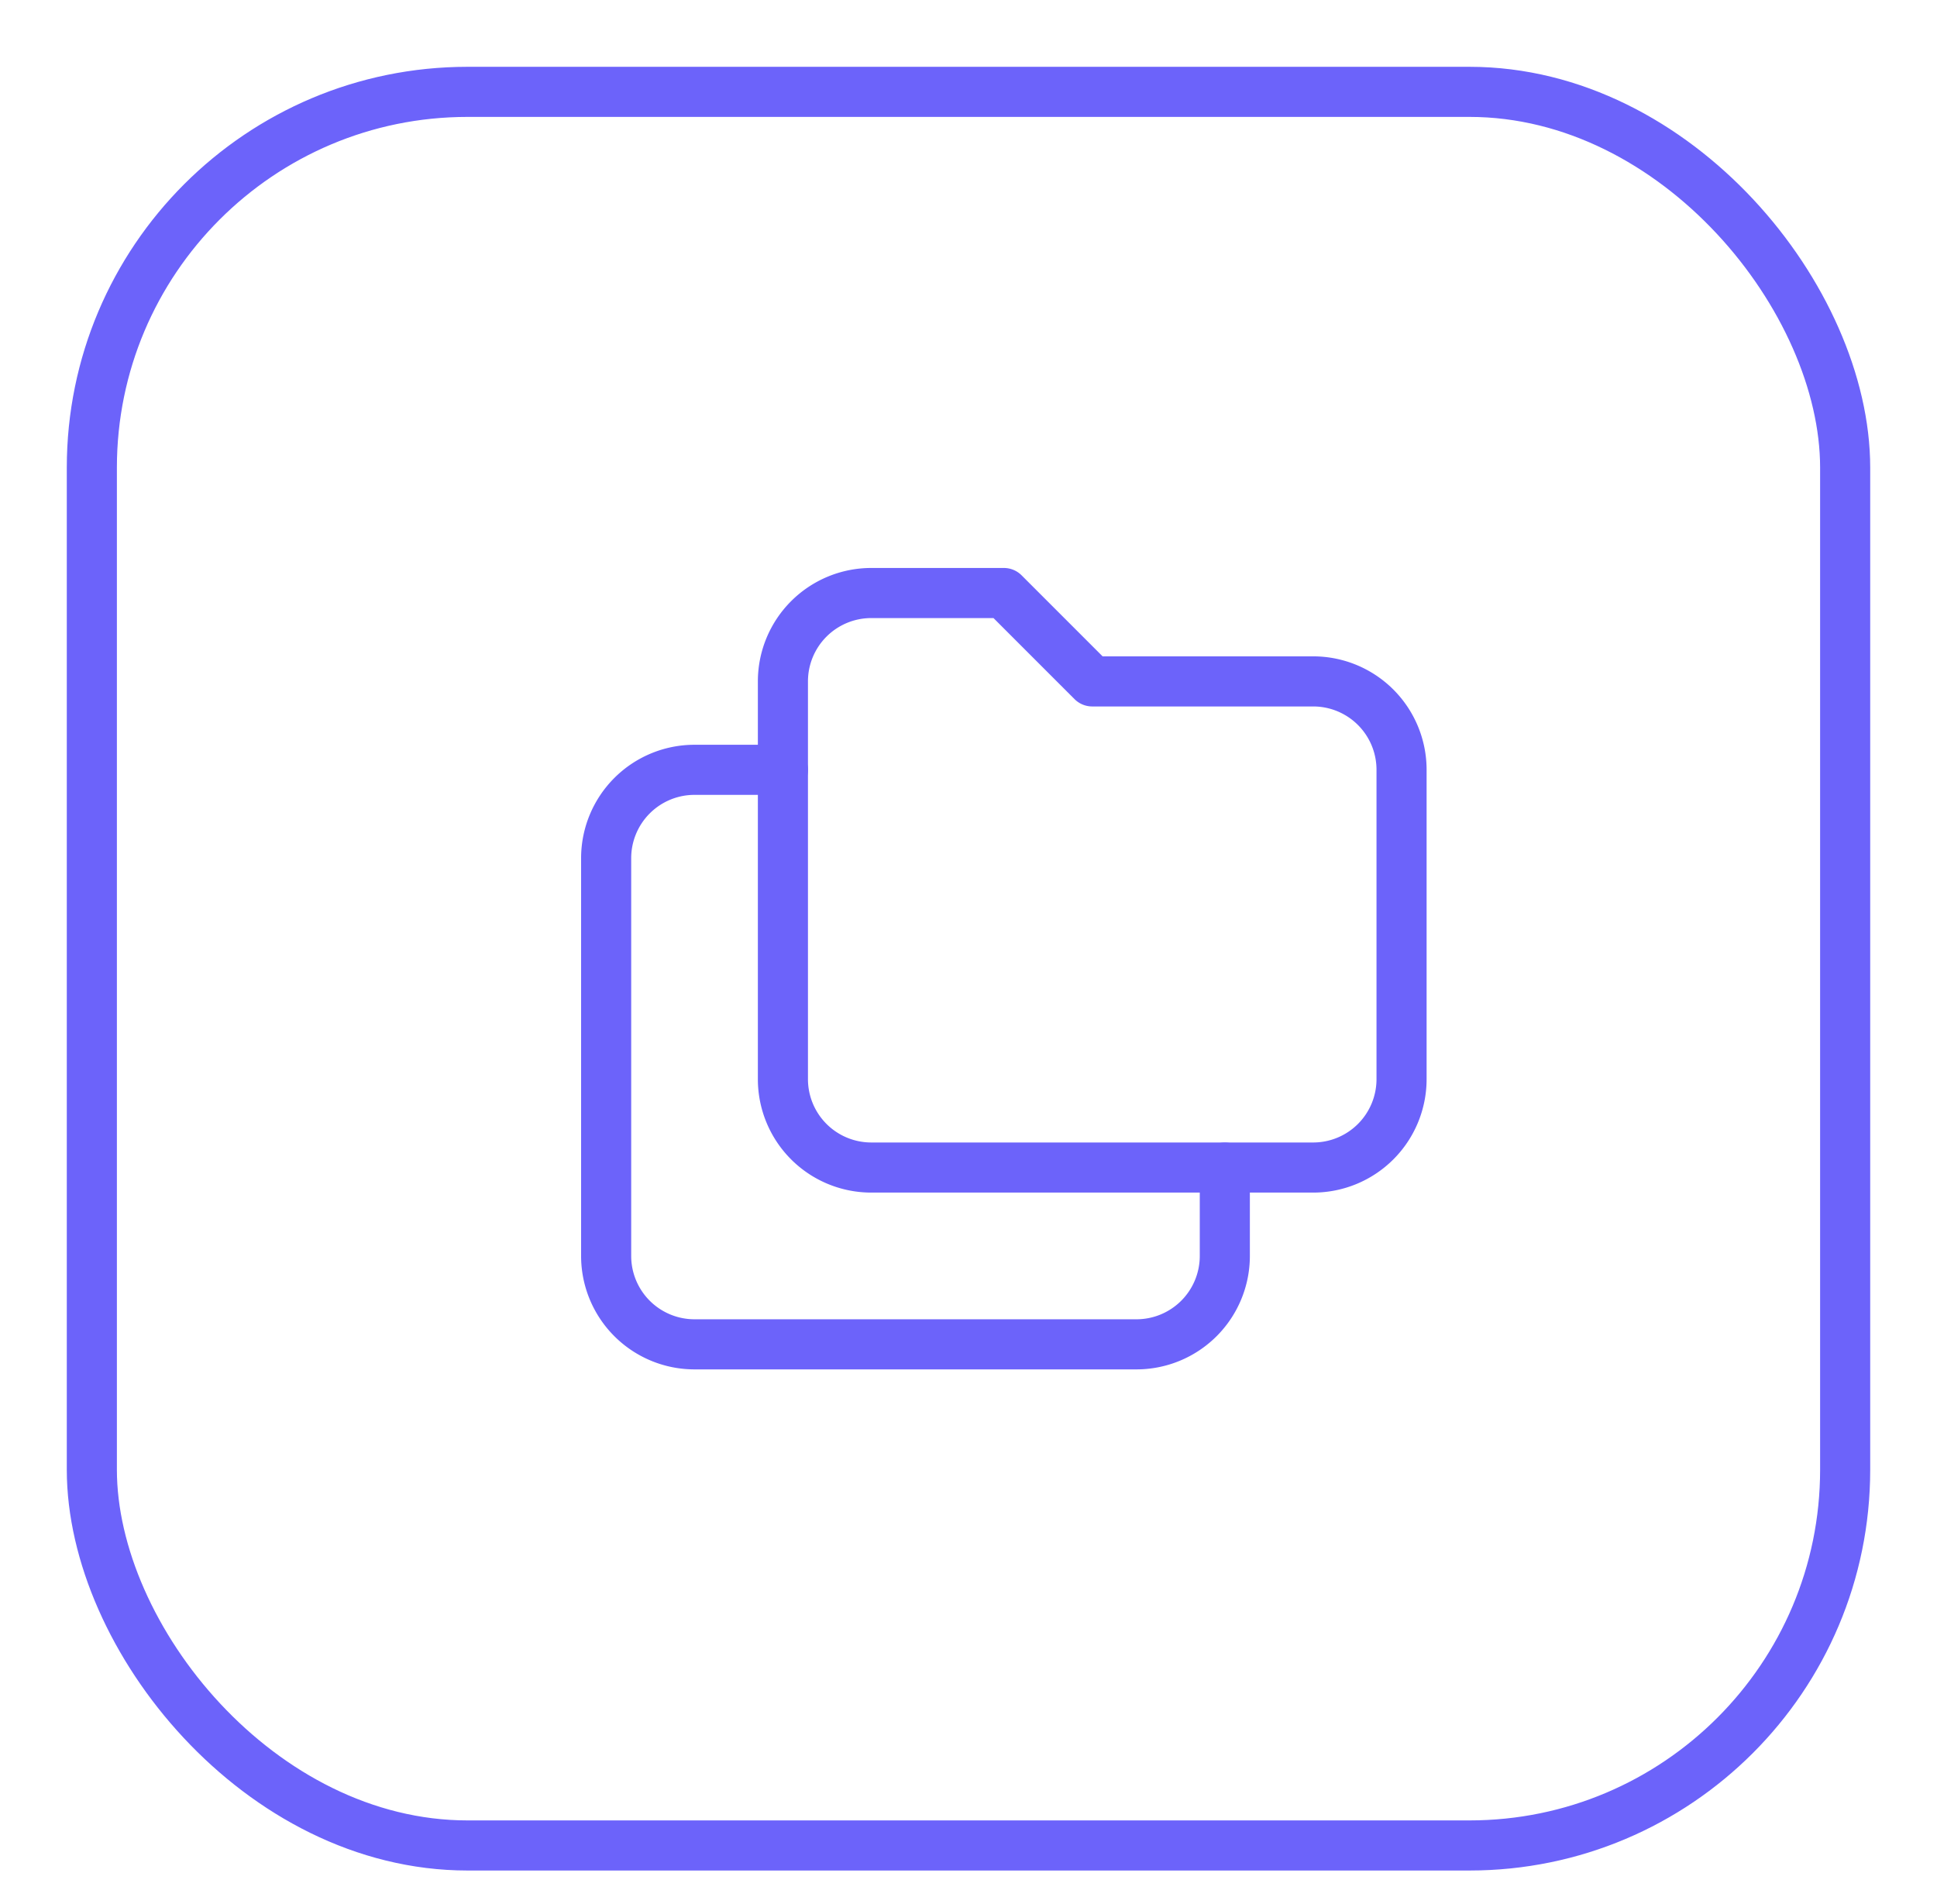
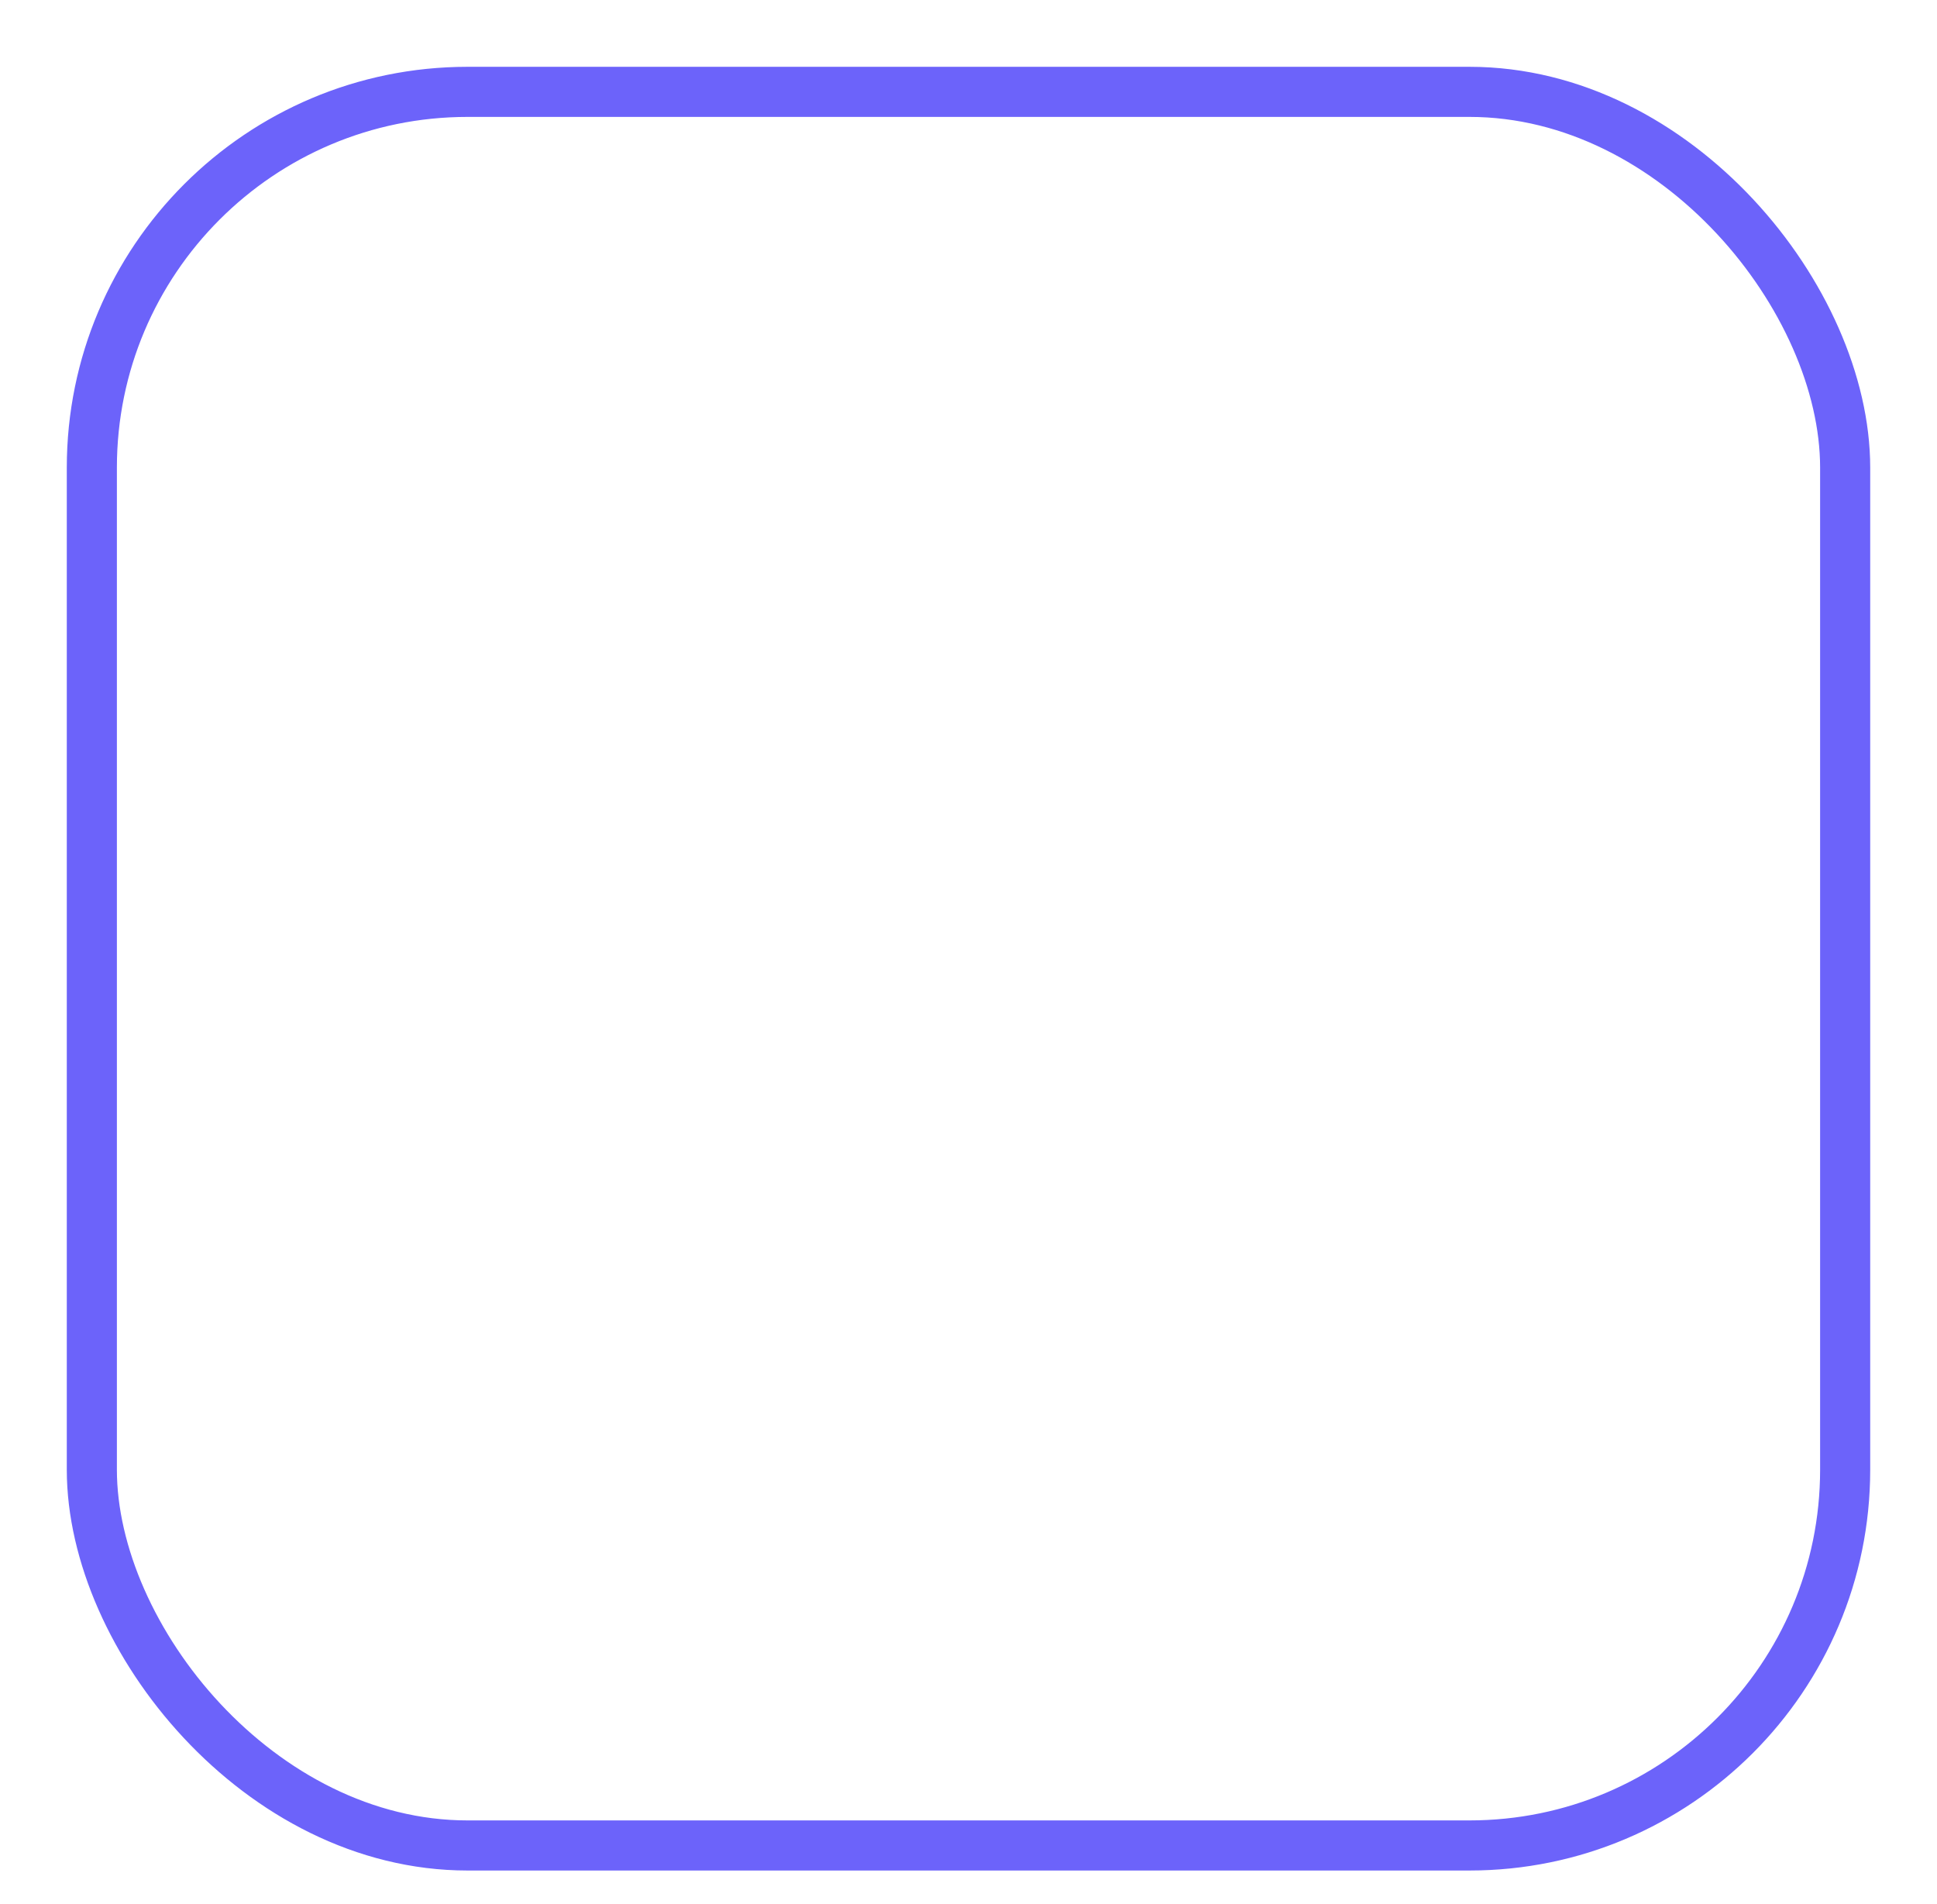
<svg xmlns="http://www.w3.org/2000/svg" width="58" height="57" viewBox="0 0 58 57">
  <defs>
    <clipPath id="clip-docs">
      <rect width="58" height="57" />
    </clipPath>
  </defs>
  <g id="docs" clip-path="url(#clip-docs)">
    <g id="box" transform="translate(2 2.001)">
      <g id="Rectángulo_75" data-name="Rectángulo 75" transform="translate(0 -0.001)" fill="none" stroke="#6c63fa" stroke-width="1.5">
-         <rect width="54" height="54" rx="12" stroke="none" />
        <rect x="0.75" y="0.75" width="52.5" height="52.5" rx="11.25" fill="none" />
      </g>
    </g>
    <g id="Grupo_3398" data-name="Grupo 3398" transform="translate(18.15 17.754)">
-       <path id="Trazado_5106" data-name="Trazado 5106" d="M9.646,4h3.97l2.646,2.646h6.616a2.646,2.646,0,0,1,2.646,2.646v9.262A2.646,2.646,0,0,1,22.878,21.2H9.646A2.646,2.646,0,0,1,7,18.555V6.646A2.646,2.646,0,0,1,9.646,4" transform="translate(-1.707 -4)" fill="none" stroke="#6c63fa" stroke-linecap="round" stroke-linejoin="round" stroke-width="1.5" />
-       <path id="Trazado_5107" data-name="Trazado 5107" d="M21.525,19.909v2.646A2.646,2.646,0,0,1,18.878,25.2H5.646A2.646,2.646,0,0,1,3,22.555V10.646A2.646,2.646,0,0,1,5.646,8H8.293" transform="translate(-3 -2.707)" fill="none" stroke="#6c63fa" stroke-linecap="round" stroke-linejoin="round" stroke-width="1.5" />
-     </g>
+       </g>
  </g>
</svg>